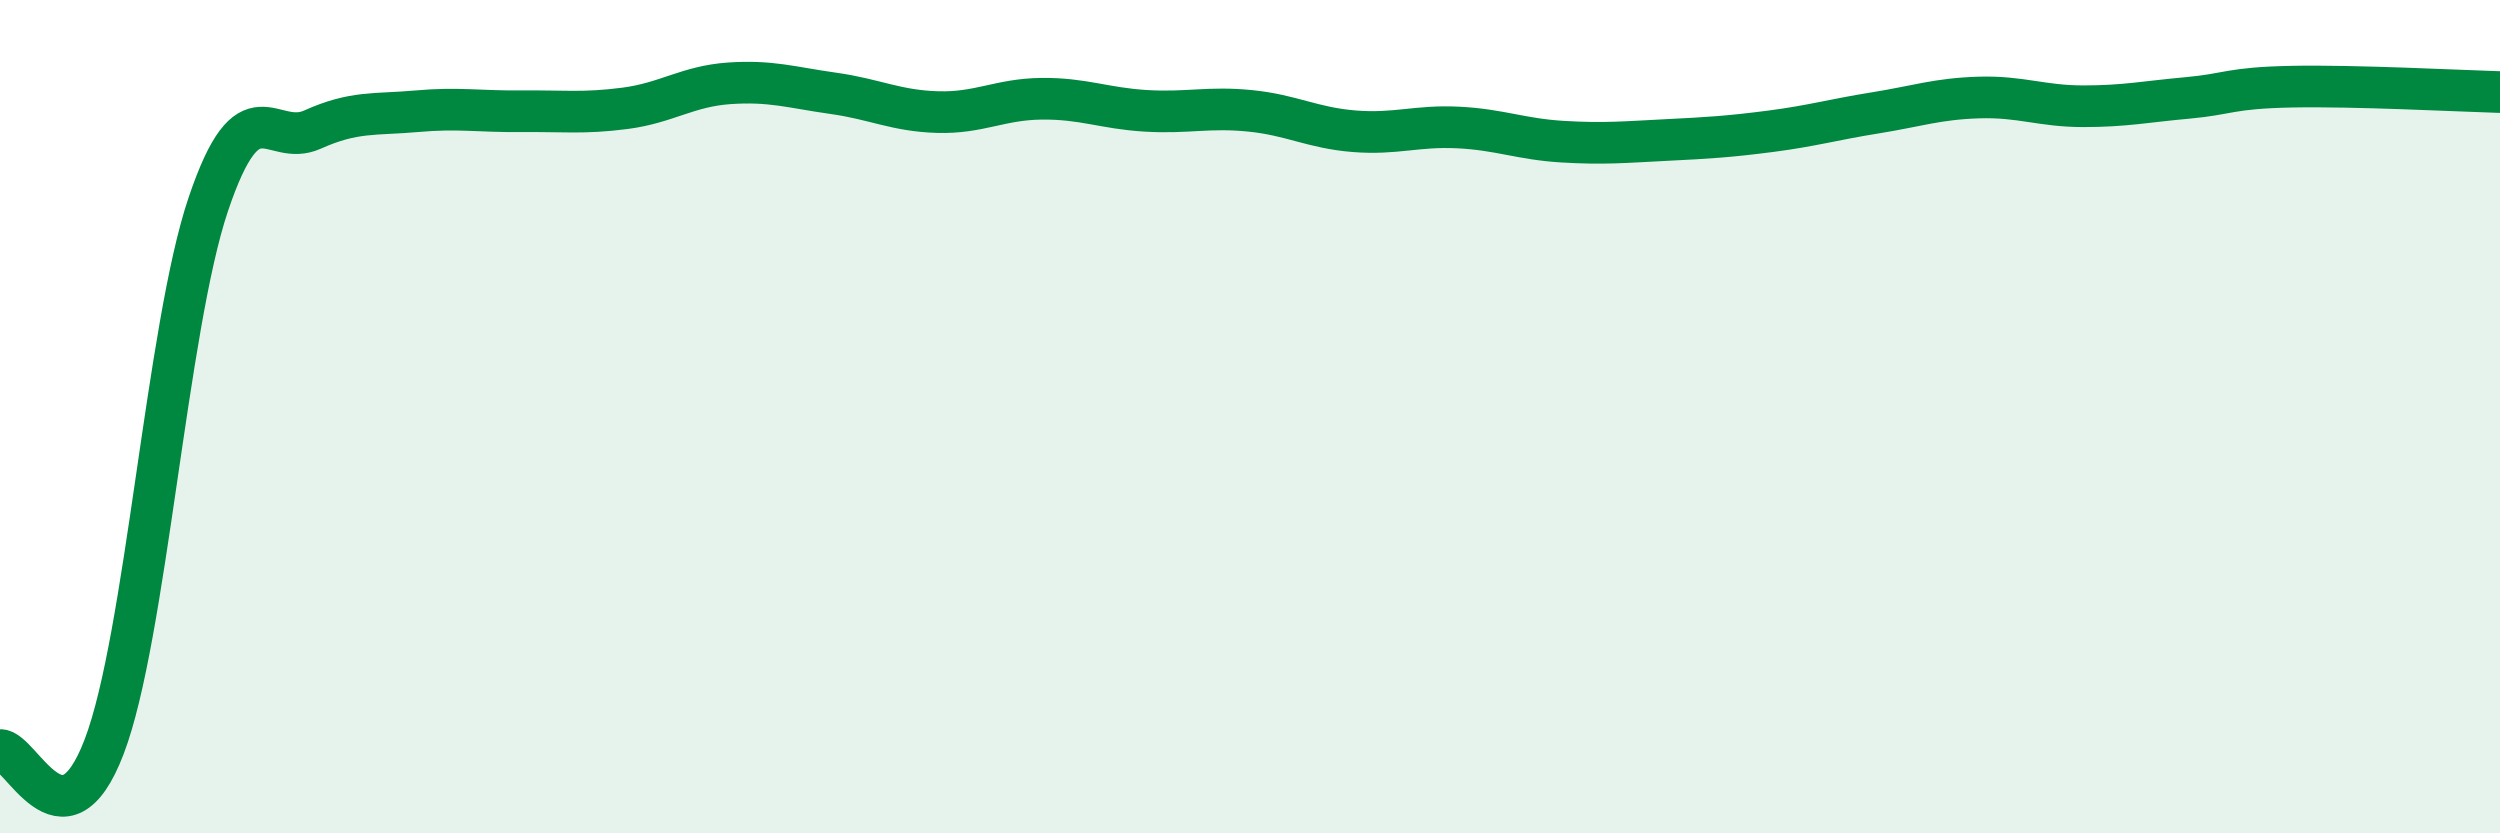
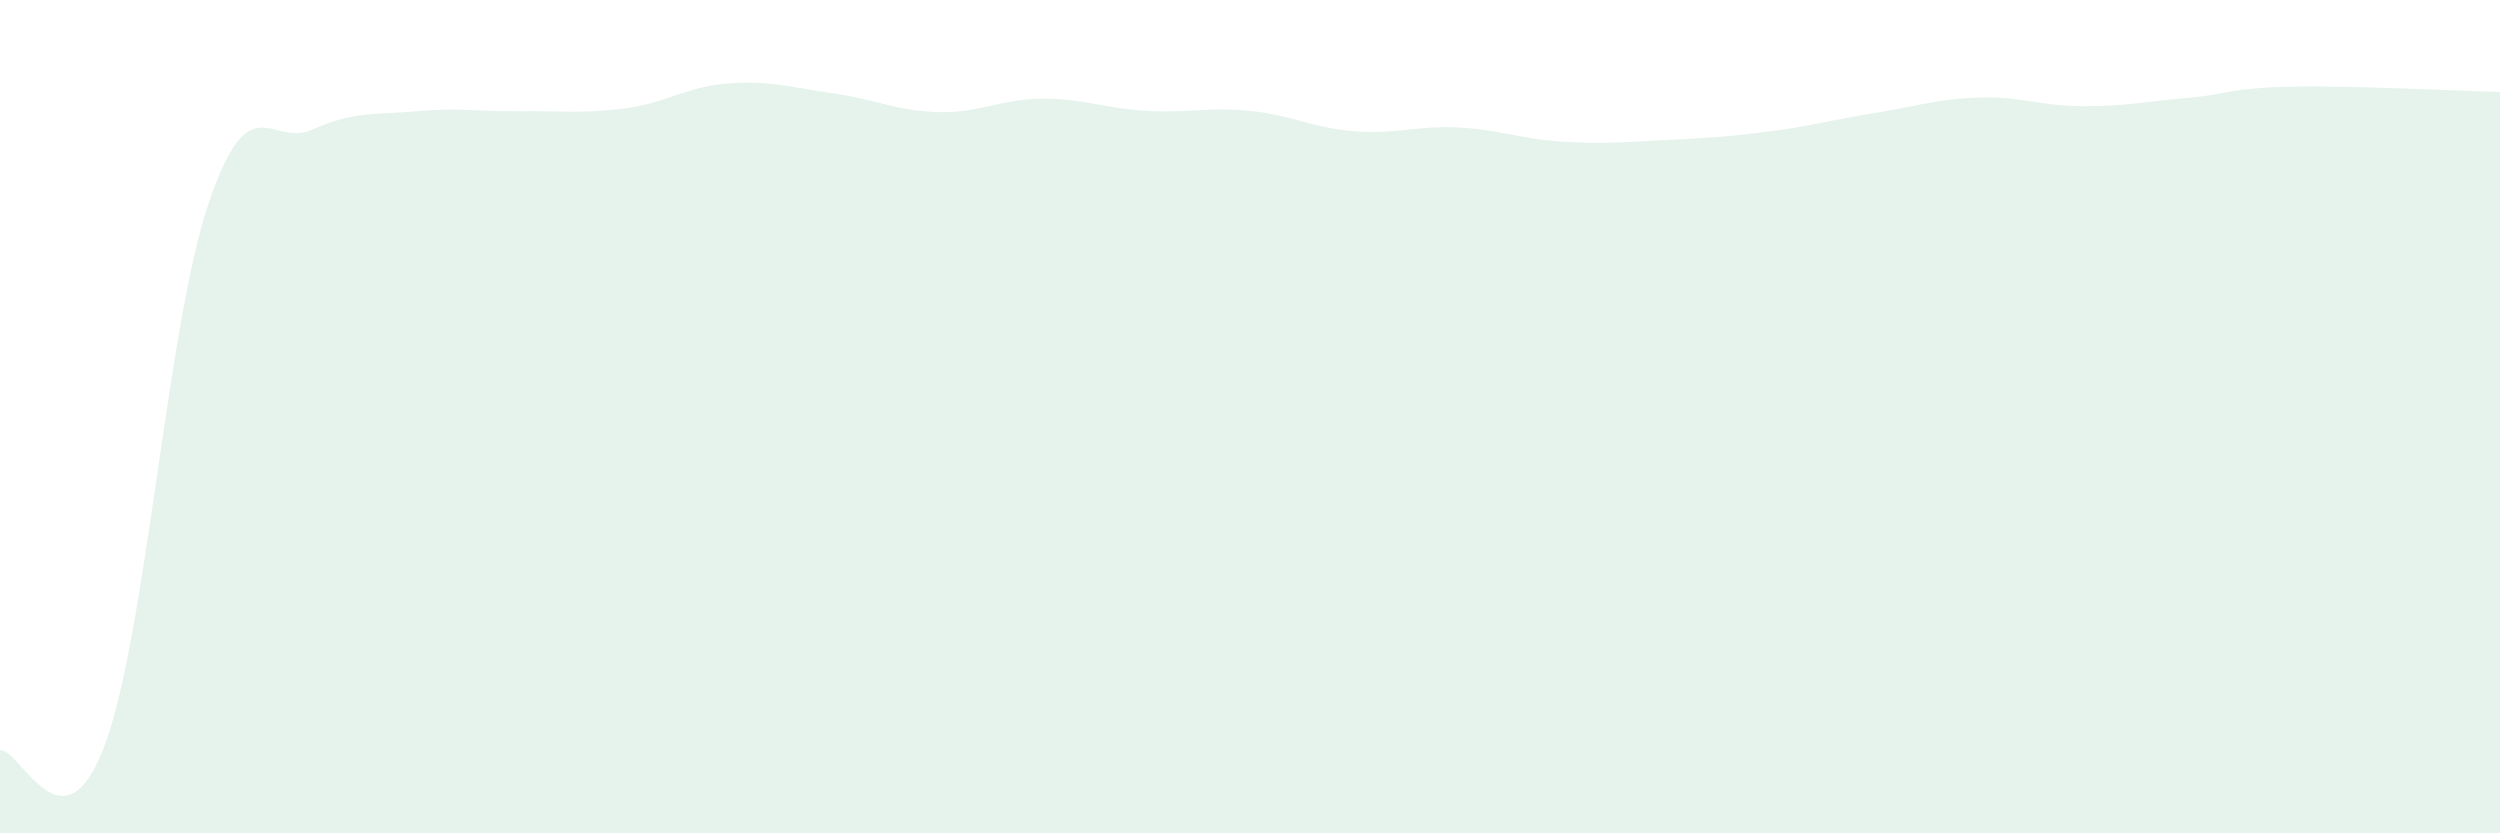
<svg xmlns="http://www.w3.org/2000/svg" width="60" height="20" viewBox="0 0 60 20">
  <path d="M 0,18 C 0.5,17.98 1.5,20.54 2.5,17.92 C 3.5,15.3 4,7.86 5,4.9 C 6,1.94 6.5,3.56 7.5,3.11 C 8.5,2.66 9,2.76 10,2.67 C 11,2.58 11.5,2.68 12.5,2.67 C 13.5,2.66 14,2.73 15,2.6 C 16,2.47 16.5,2.07 17.5,2 C 18.5,1.93 19,2.1 20,2.24 C 21,2.38 21.5,2.66 22.5,2.69 C 23.5,2.72 24,2.38 25,2.37 C 26,2.36 26.5,2.6 27.5,2.66 C 28.5,2.72 29,2.56 30,2.66 C 31,2.76 31.5,3.07 32.5,3.15 C 33.5,3.23 34,3.01 35,3.06 C 36,3.11 36.5,3.34 37.5,3.4 C 38.5,3.46 39,3.41 40,3.36 C 41,3.31 41.5,3.28 42.5,3.15 C 43.5,3.02 44,2.87 45,2.71 C 46,2.55 46.5,2.37 47.5,2.34 C 48.5,2.31 49,2.55 50,2.55 C 51,2.55 51.5,2.44 52.5,2.35 C 53.5,2.26 53.5,2.11 55,2.08 C 56.5,2.05 59,2.18 60,2.21L60 20L0 20Z" fill="#008740" opacity="0.1" stroke-linecap="round" stroke-linejoin="round" />
-   <path d="M 0,18 C 0.5,17.98 1.5,20.54 2.5,17.92 C 3.5,15.3 4,7.86 5,4.9 C 6,1.94 6.5,3.56 7.5,3.11 C 8.5,2.66 9,2.76 10,2.67 C 11,2.58 11.5,2.68 12.5,2.67 C 13.5,2.66 14,2.73 15,2.6 C 16,2.47 16.5,2.07 17.5,2 C 18.5,1.93 19,2.1 20,2.24 C 21,2.38 21.5,2.66 22.5,2.69 C 23.5,2.72 24,2.38 25,2.37 C 26,2.36 26.5,2.6 27.5,2.66 C 28.5,2.72 29,2.56 30,2.66 C 31,2.76 31.5,3.07 32.5,3.15 C 33.5,3.23 34,3.01 35,3.06 C 36,3.11 36.5,3.34 37.5,3.4 C 38.5,3.46 39,3.41 40,3.36 C 41,3.31 41.5,3.28 42.5,3.15 C 43.5,3.02 44,2.87 45,2.71 C 46,2.55 46.5,2.37 47.5,2.34 C 48.5,2.31 49,2.55 50,2.55 C 51,2.55 51.5,2.44 52.5,2.35 C 53.5,2.26 53.5,2.11 55,2.08 C 56.5,2.05 59,2.18 60,2.21" stroke="#008740" stroke-width="1" fill="none" stroke-linecap="round" stroke-linejoin="round" />
</svg>